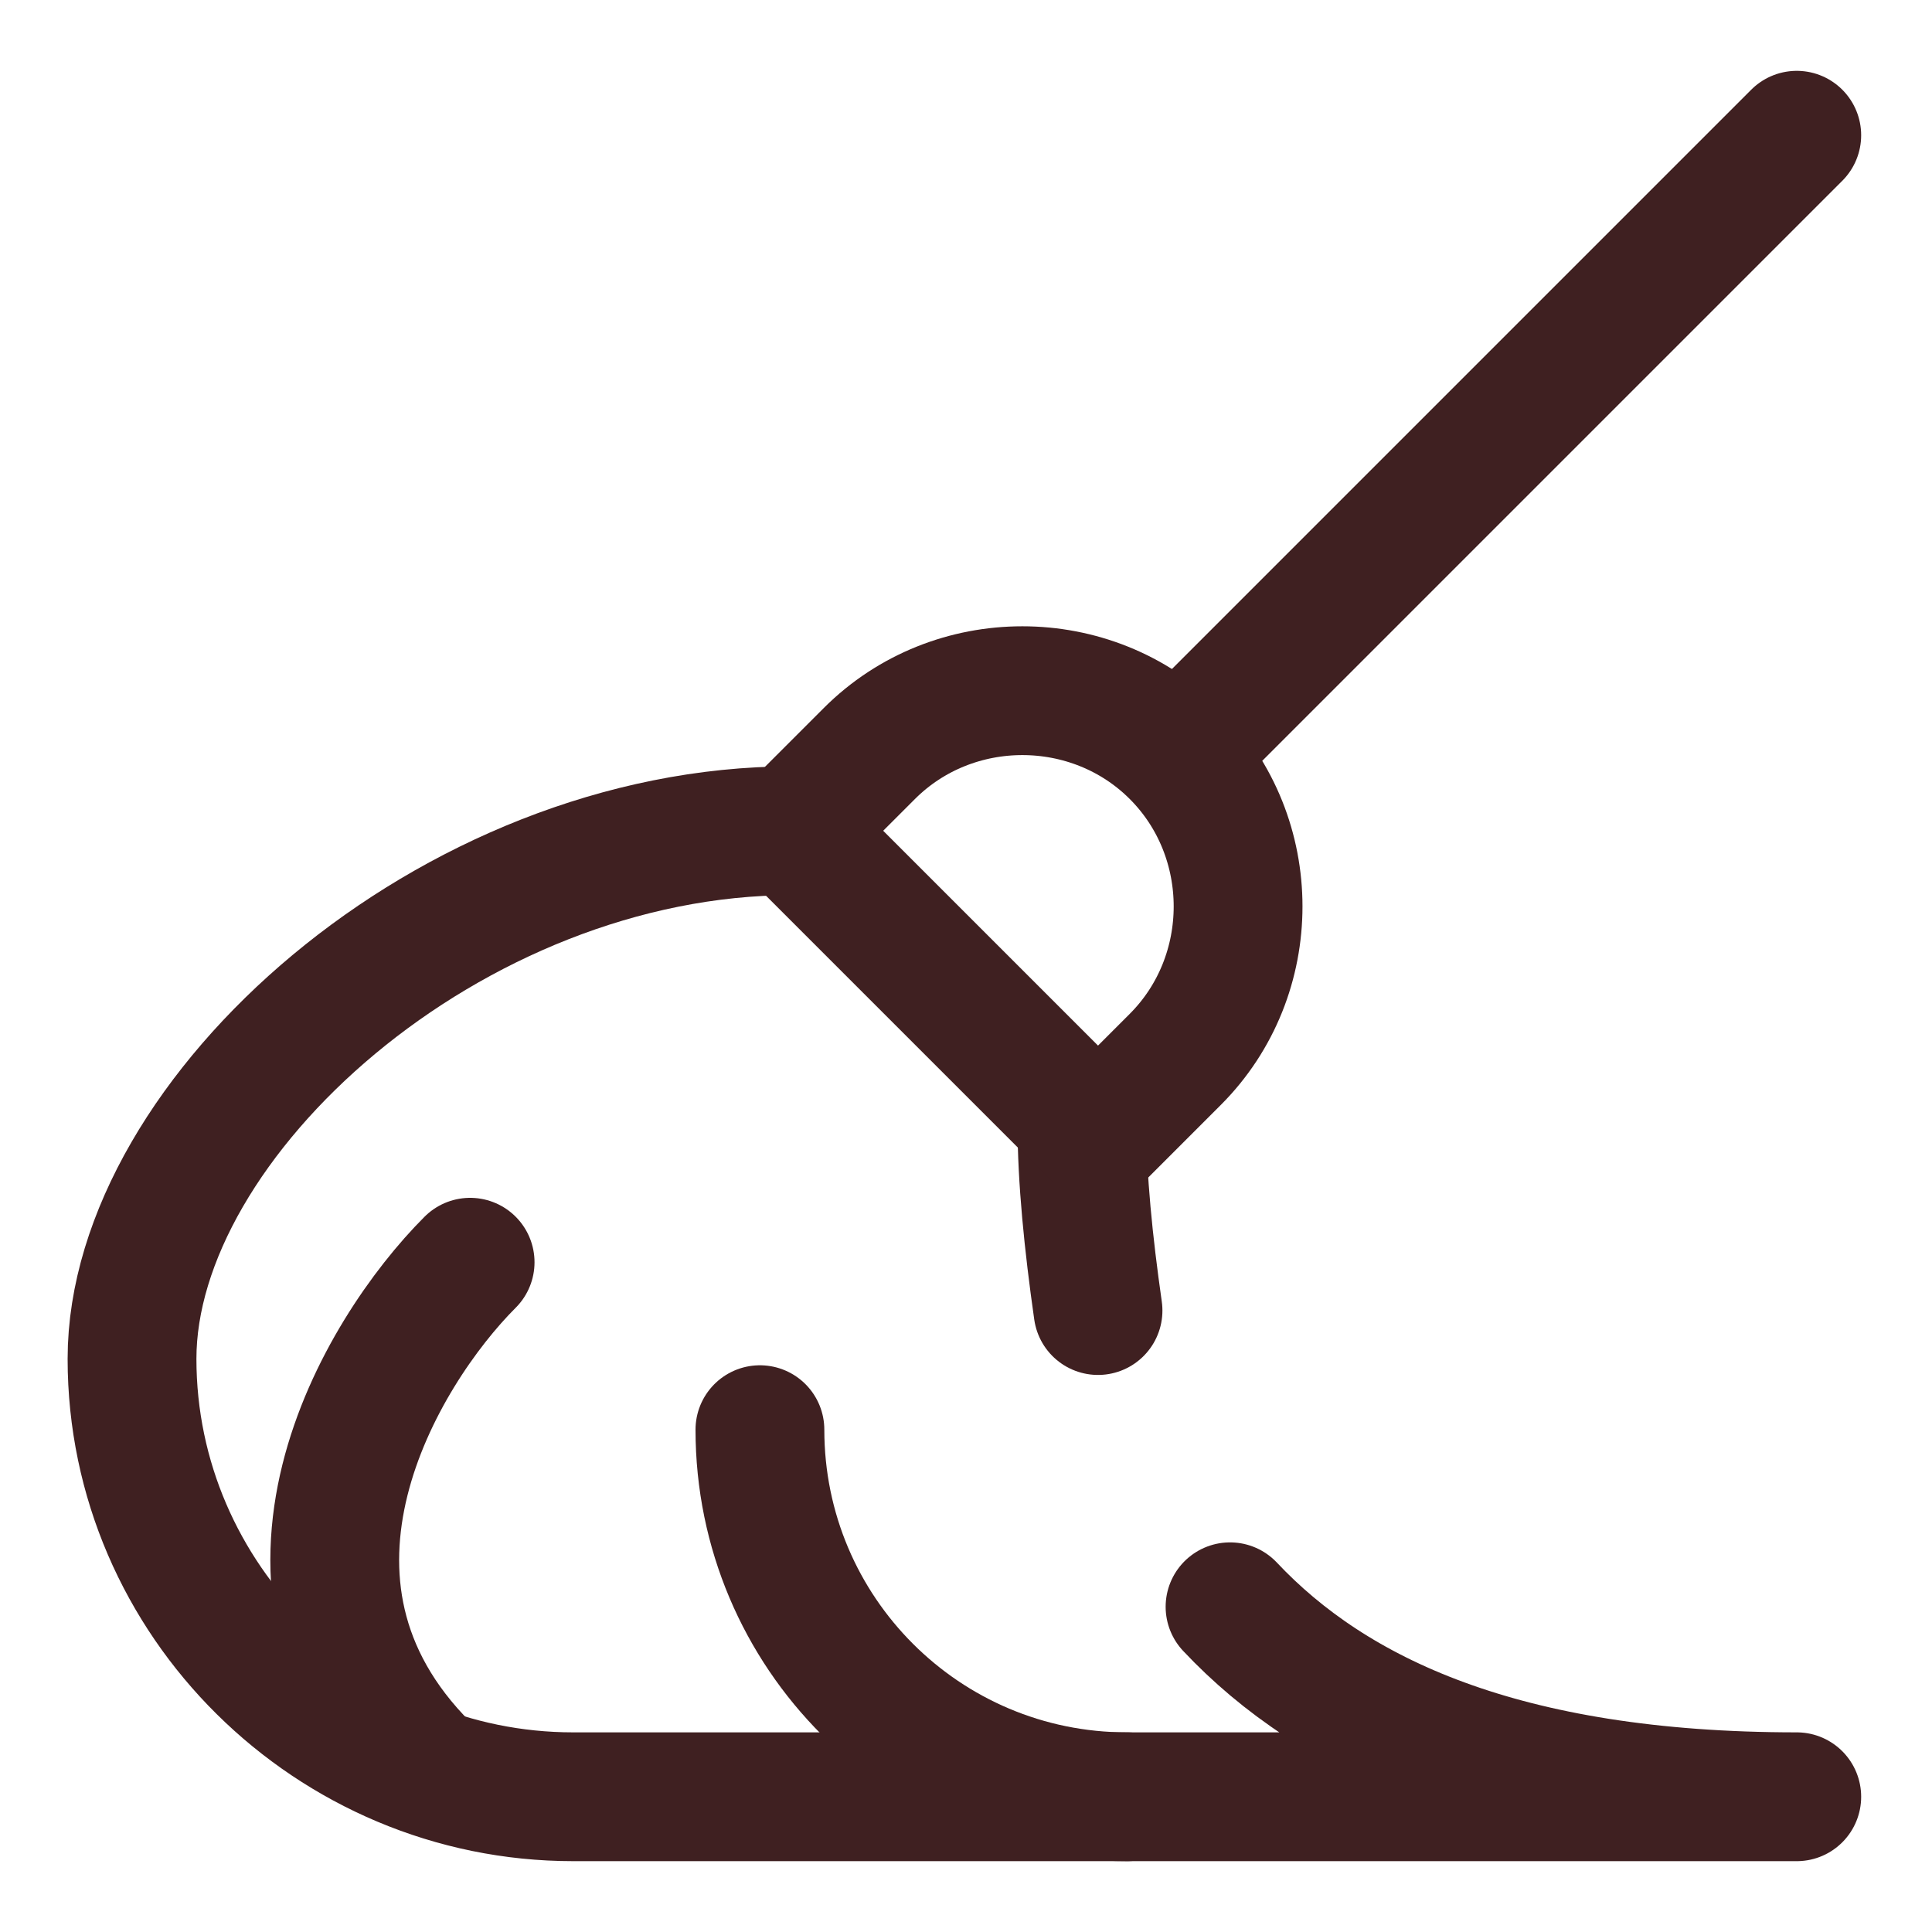
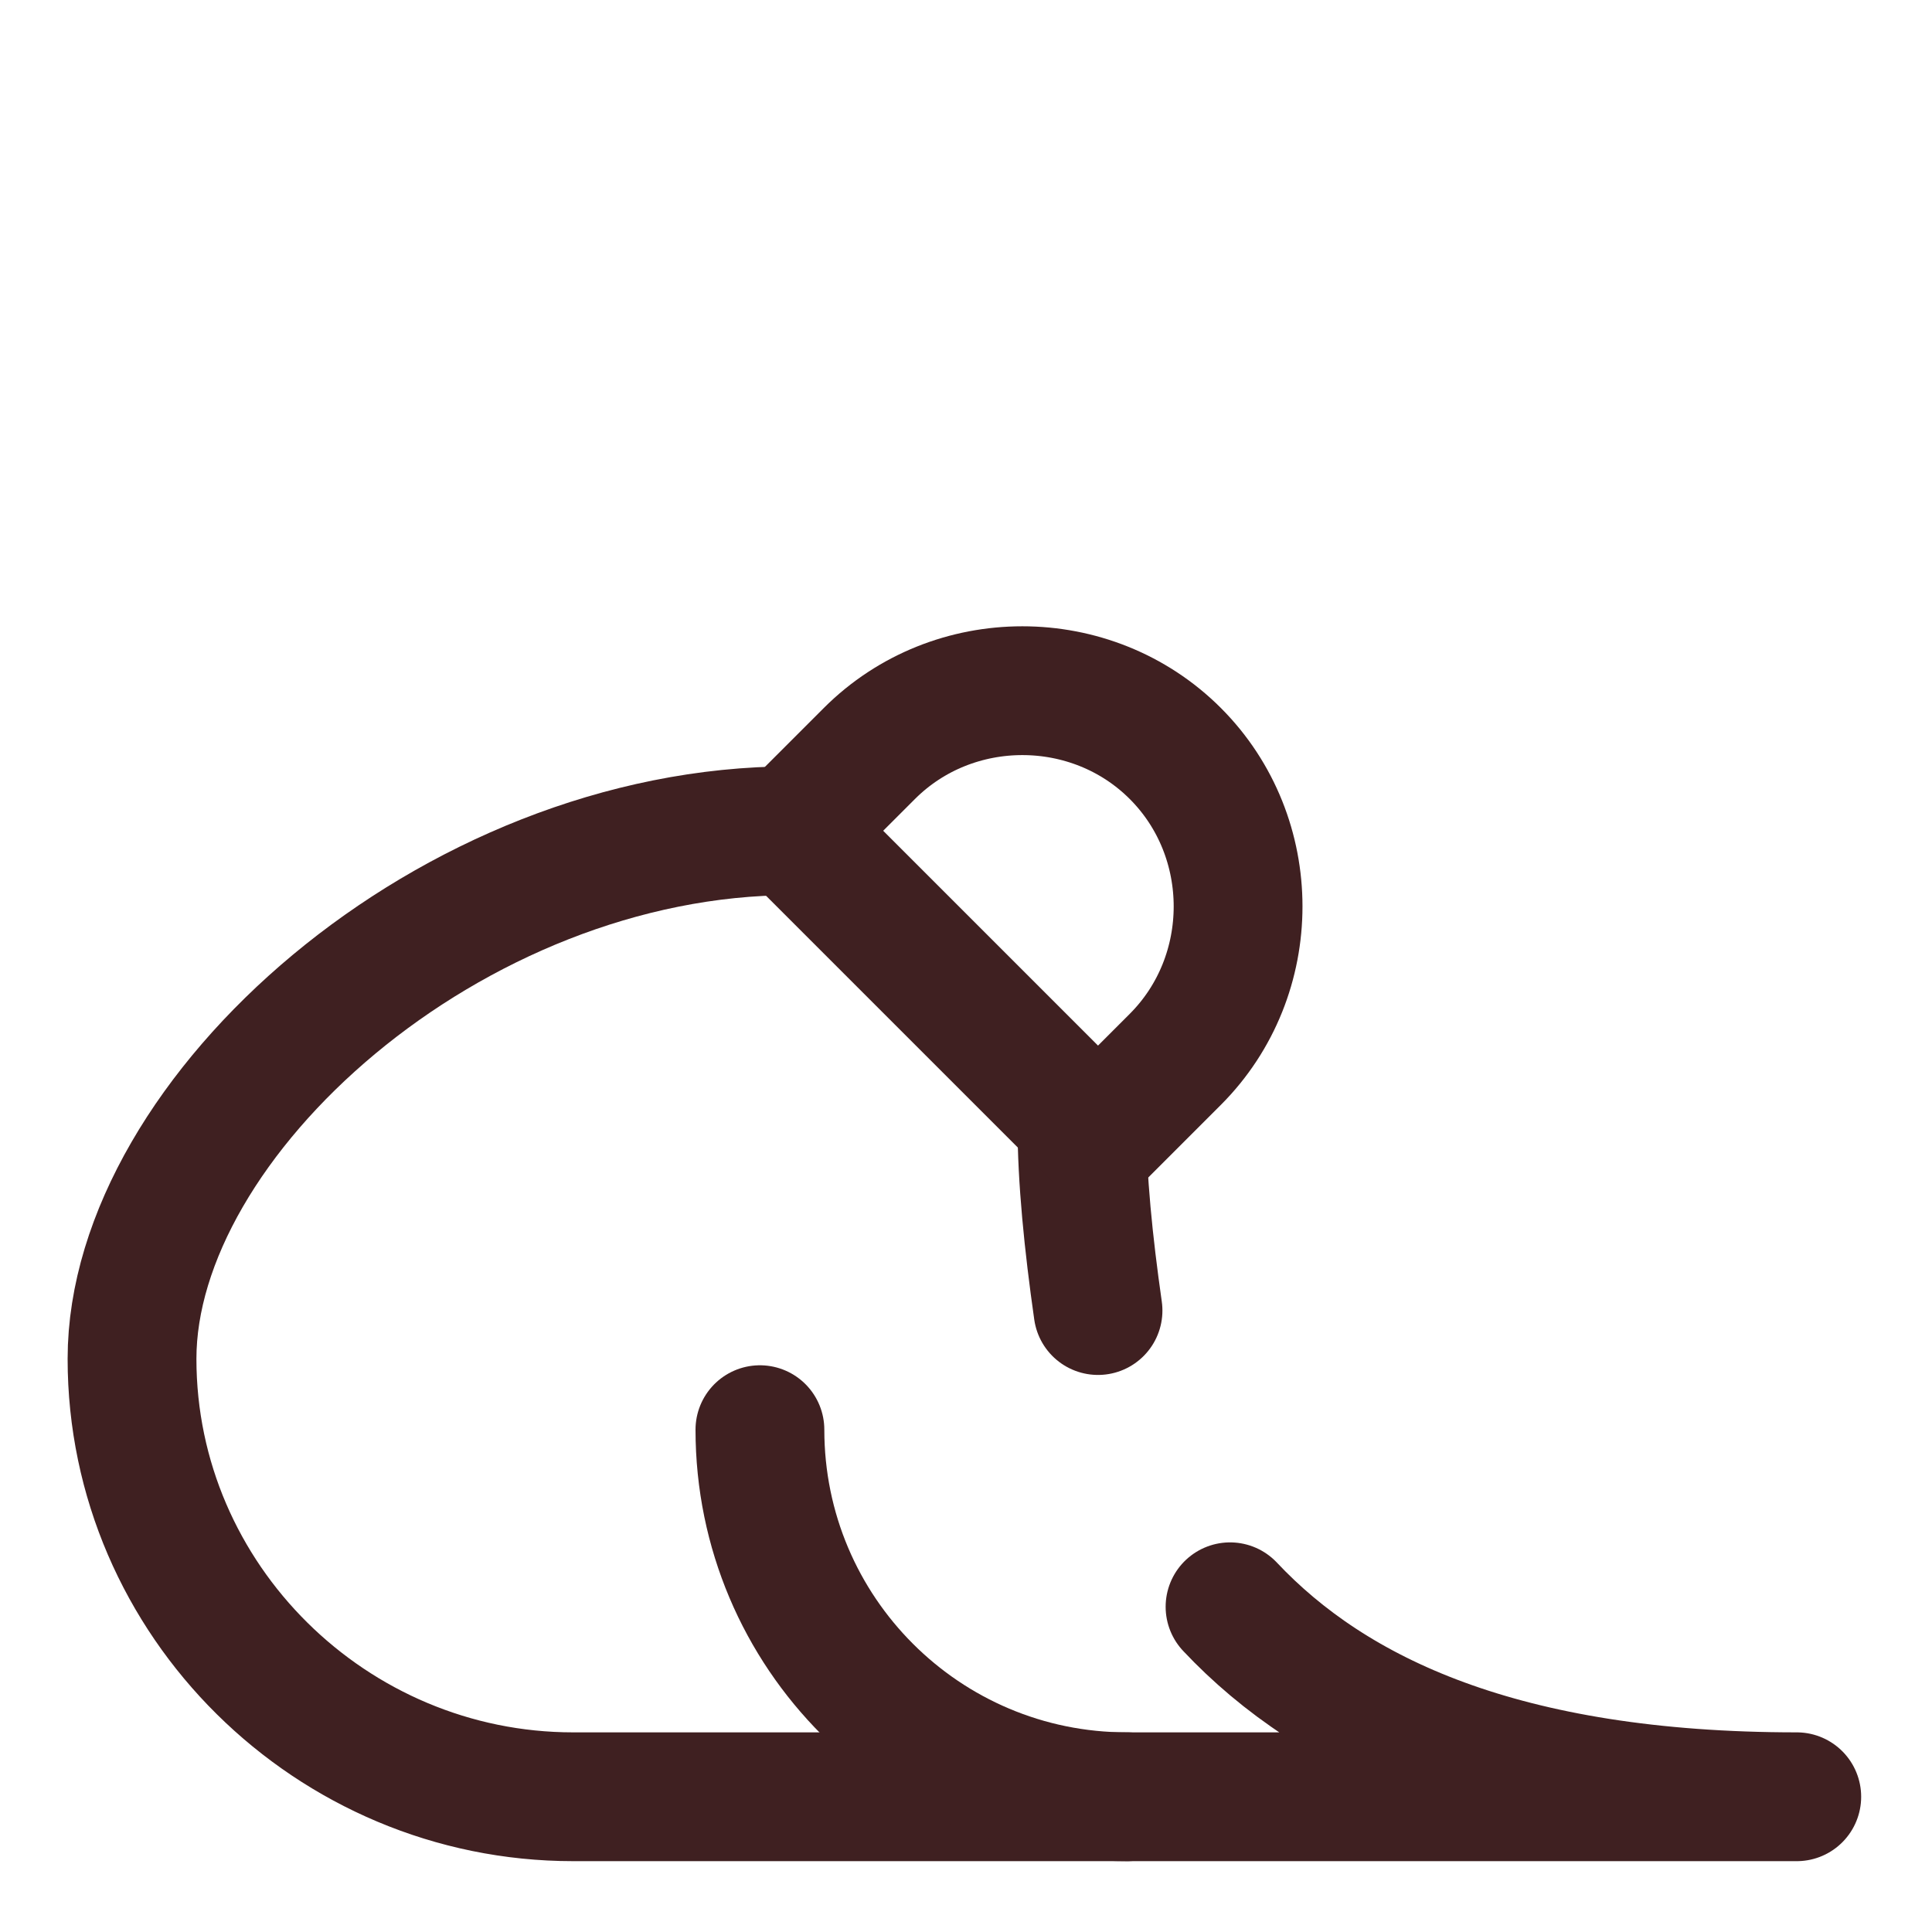
<svg xmlns="http://www.w3.org/2000/svg" id="_圖層_1" data-name="圖層_1" version="1.1" viewBox="0 0 60 60">
  <defs>
    <style>
      .st0 {
        fill: none;
        stroke: #3f2021;
        stroke-linecap: round;
        stroke-linejoin: round;
        stroke-width: 4px;
      }
    </style>
  </defs>
  <g id="g391">
    <path id="path393" class="st0" d="M38.2,49.9c3.2,3.4,8.5,5.9,17.6,5.9H17.8c-7.5,0-13.7-6.1-13.7-13.6s9.9-16.4,20.5-16.4" />
  </g>
  <g id="g395">
    <path id="path397" class="st0" d="M33.6,34.9c0,1.7.2,3.7.5,5.8" />
  </g>
  <g id="g399">
    <path id="path401" class="st0" d="M35,55.8c-6.3,0-11.4-5.1-11.4-11.4" />
  </g>
  <g id="g403">
    <path id="path405" class="st0" d="M36.5,23.4h0c-2.6-2.6-6.9-2.6-9.5,0l-2.4,2.4,9.5,9.5,2.4-2.4c2.6-2.6,2.6-6.9,0-9.5Z" />
  </g>
  <g id="g407">
-     <path id="path409" class="st0" d="M37,23L55.8,4.2" />
-   </g>
+     </g>
  <g id="g411">
-     <path id="path413" class="st0" d="M14.6,39.2c-2.8,2.8-7.1,10-1.4,15.7" />
-   </g>
+     </g>
</svg>